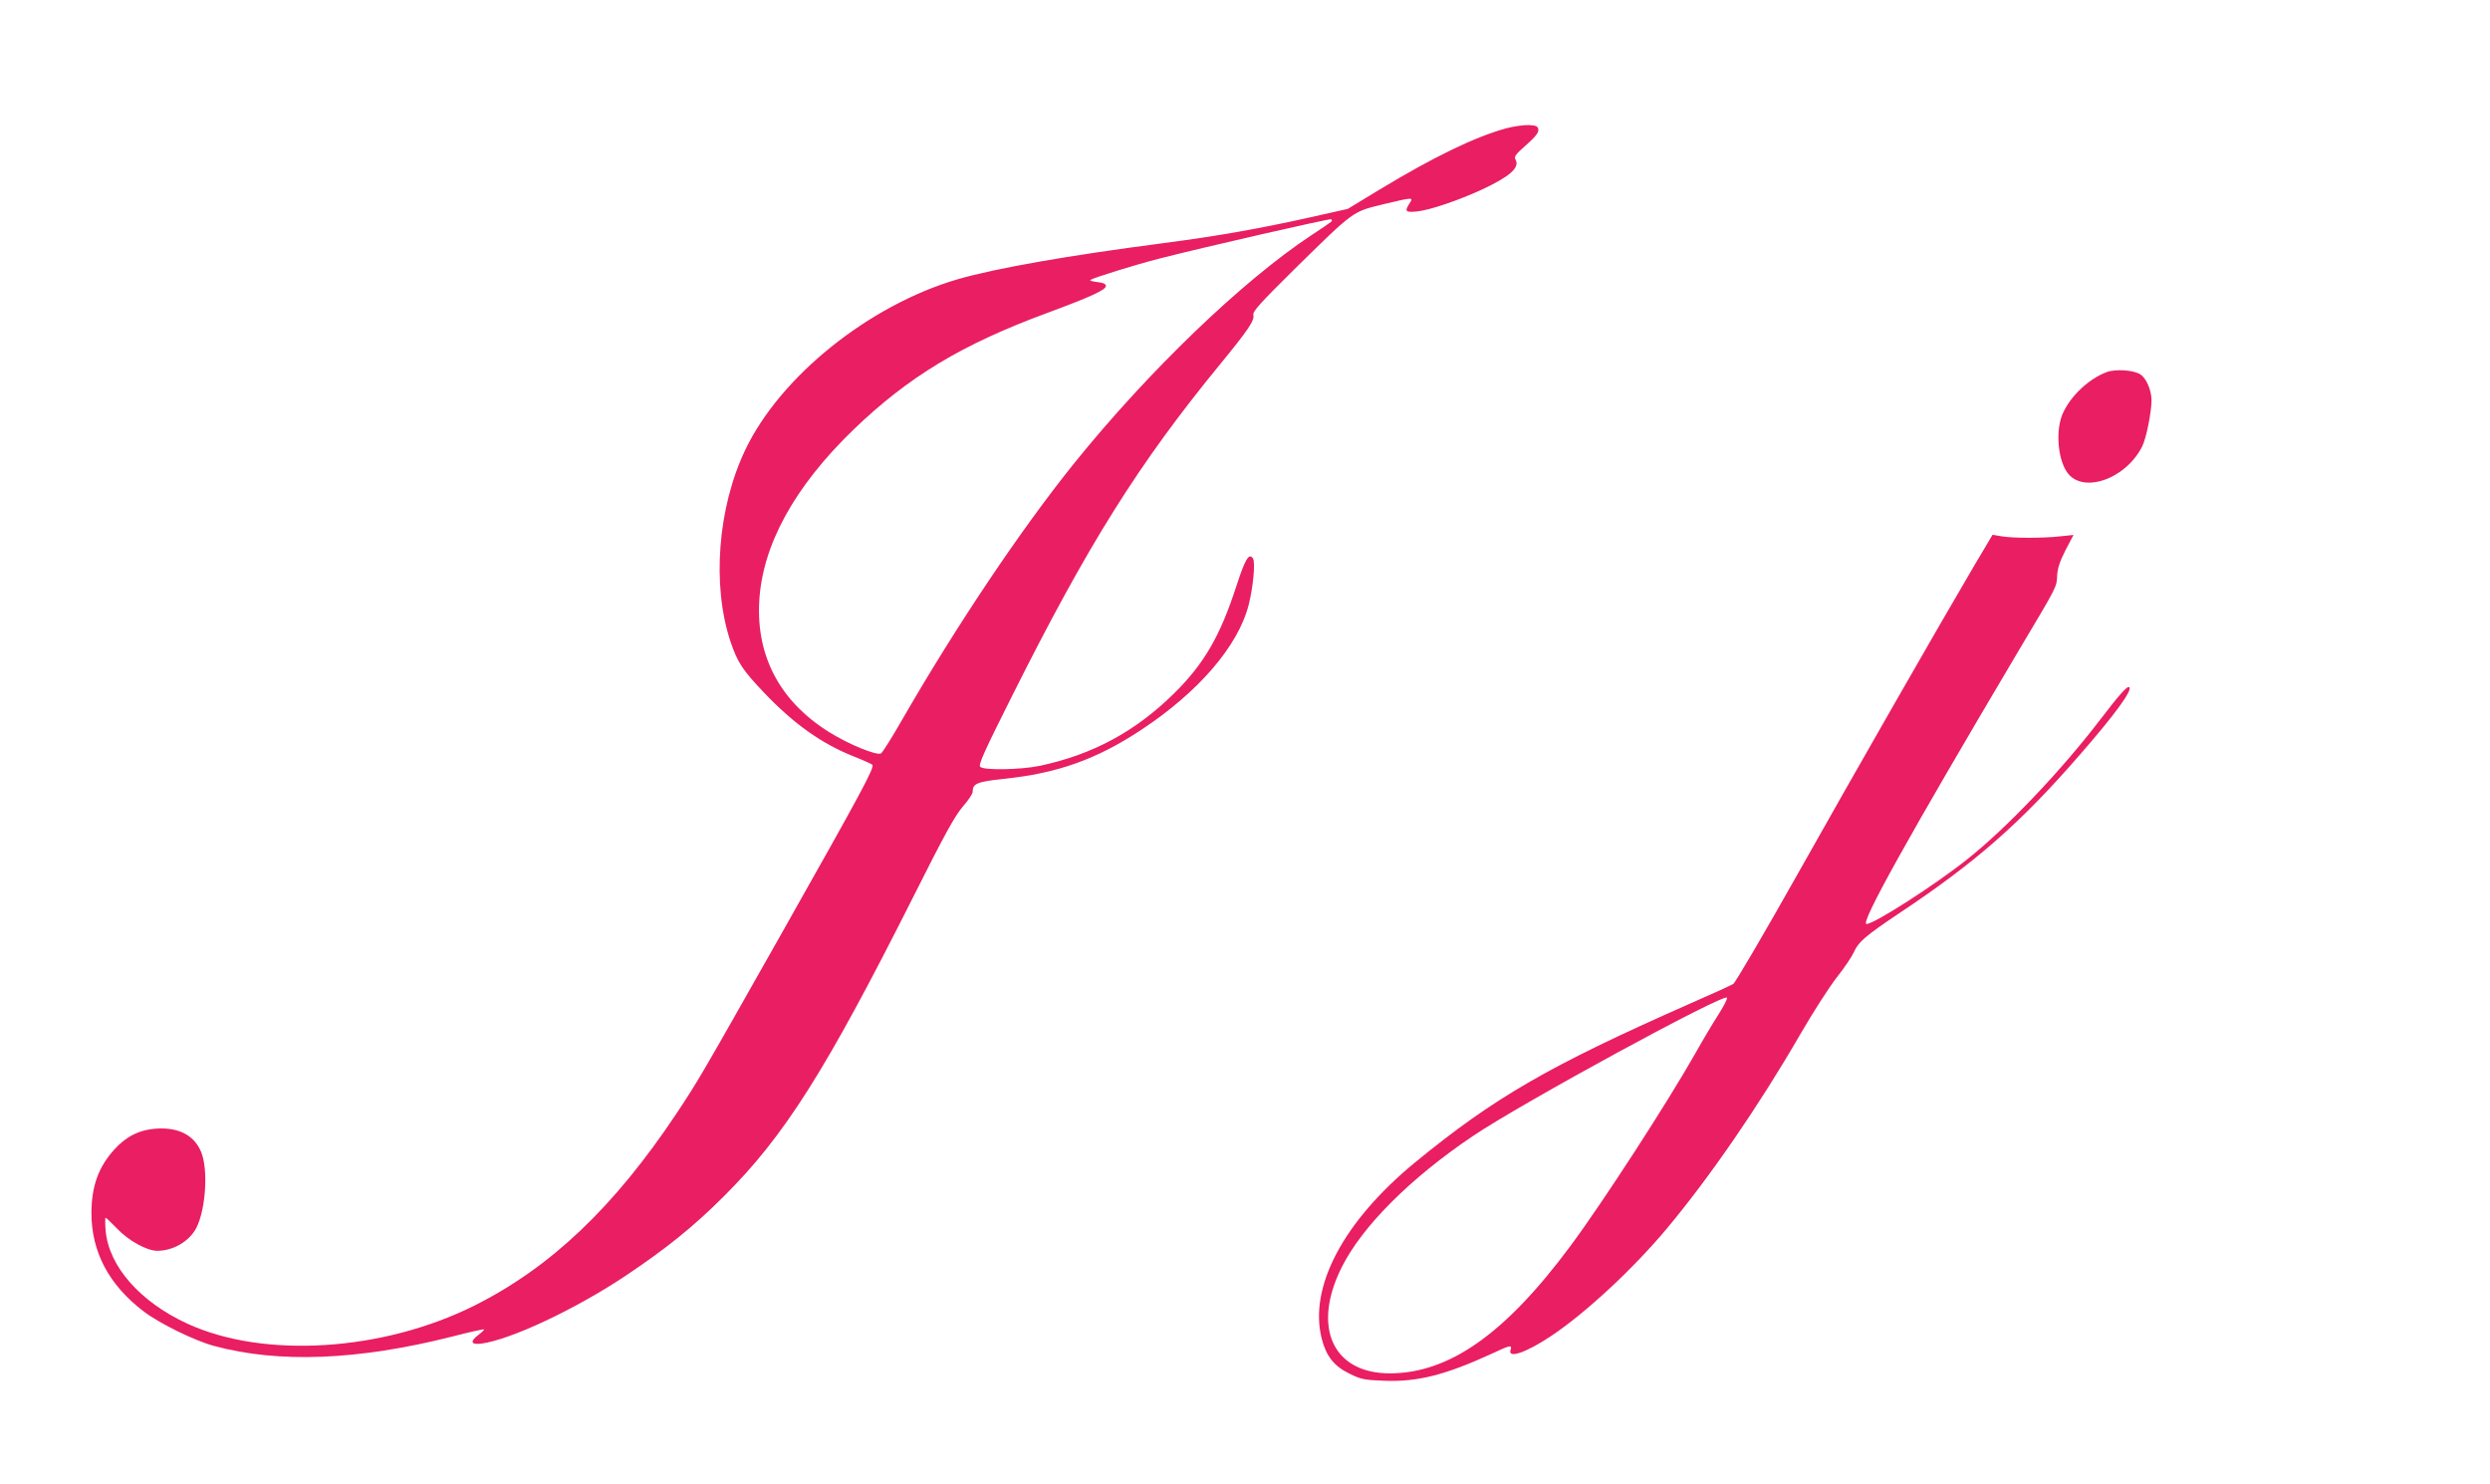
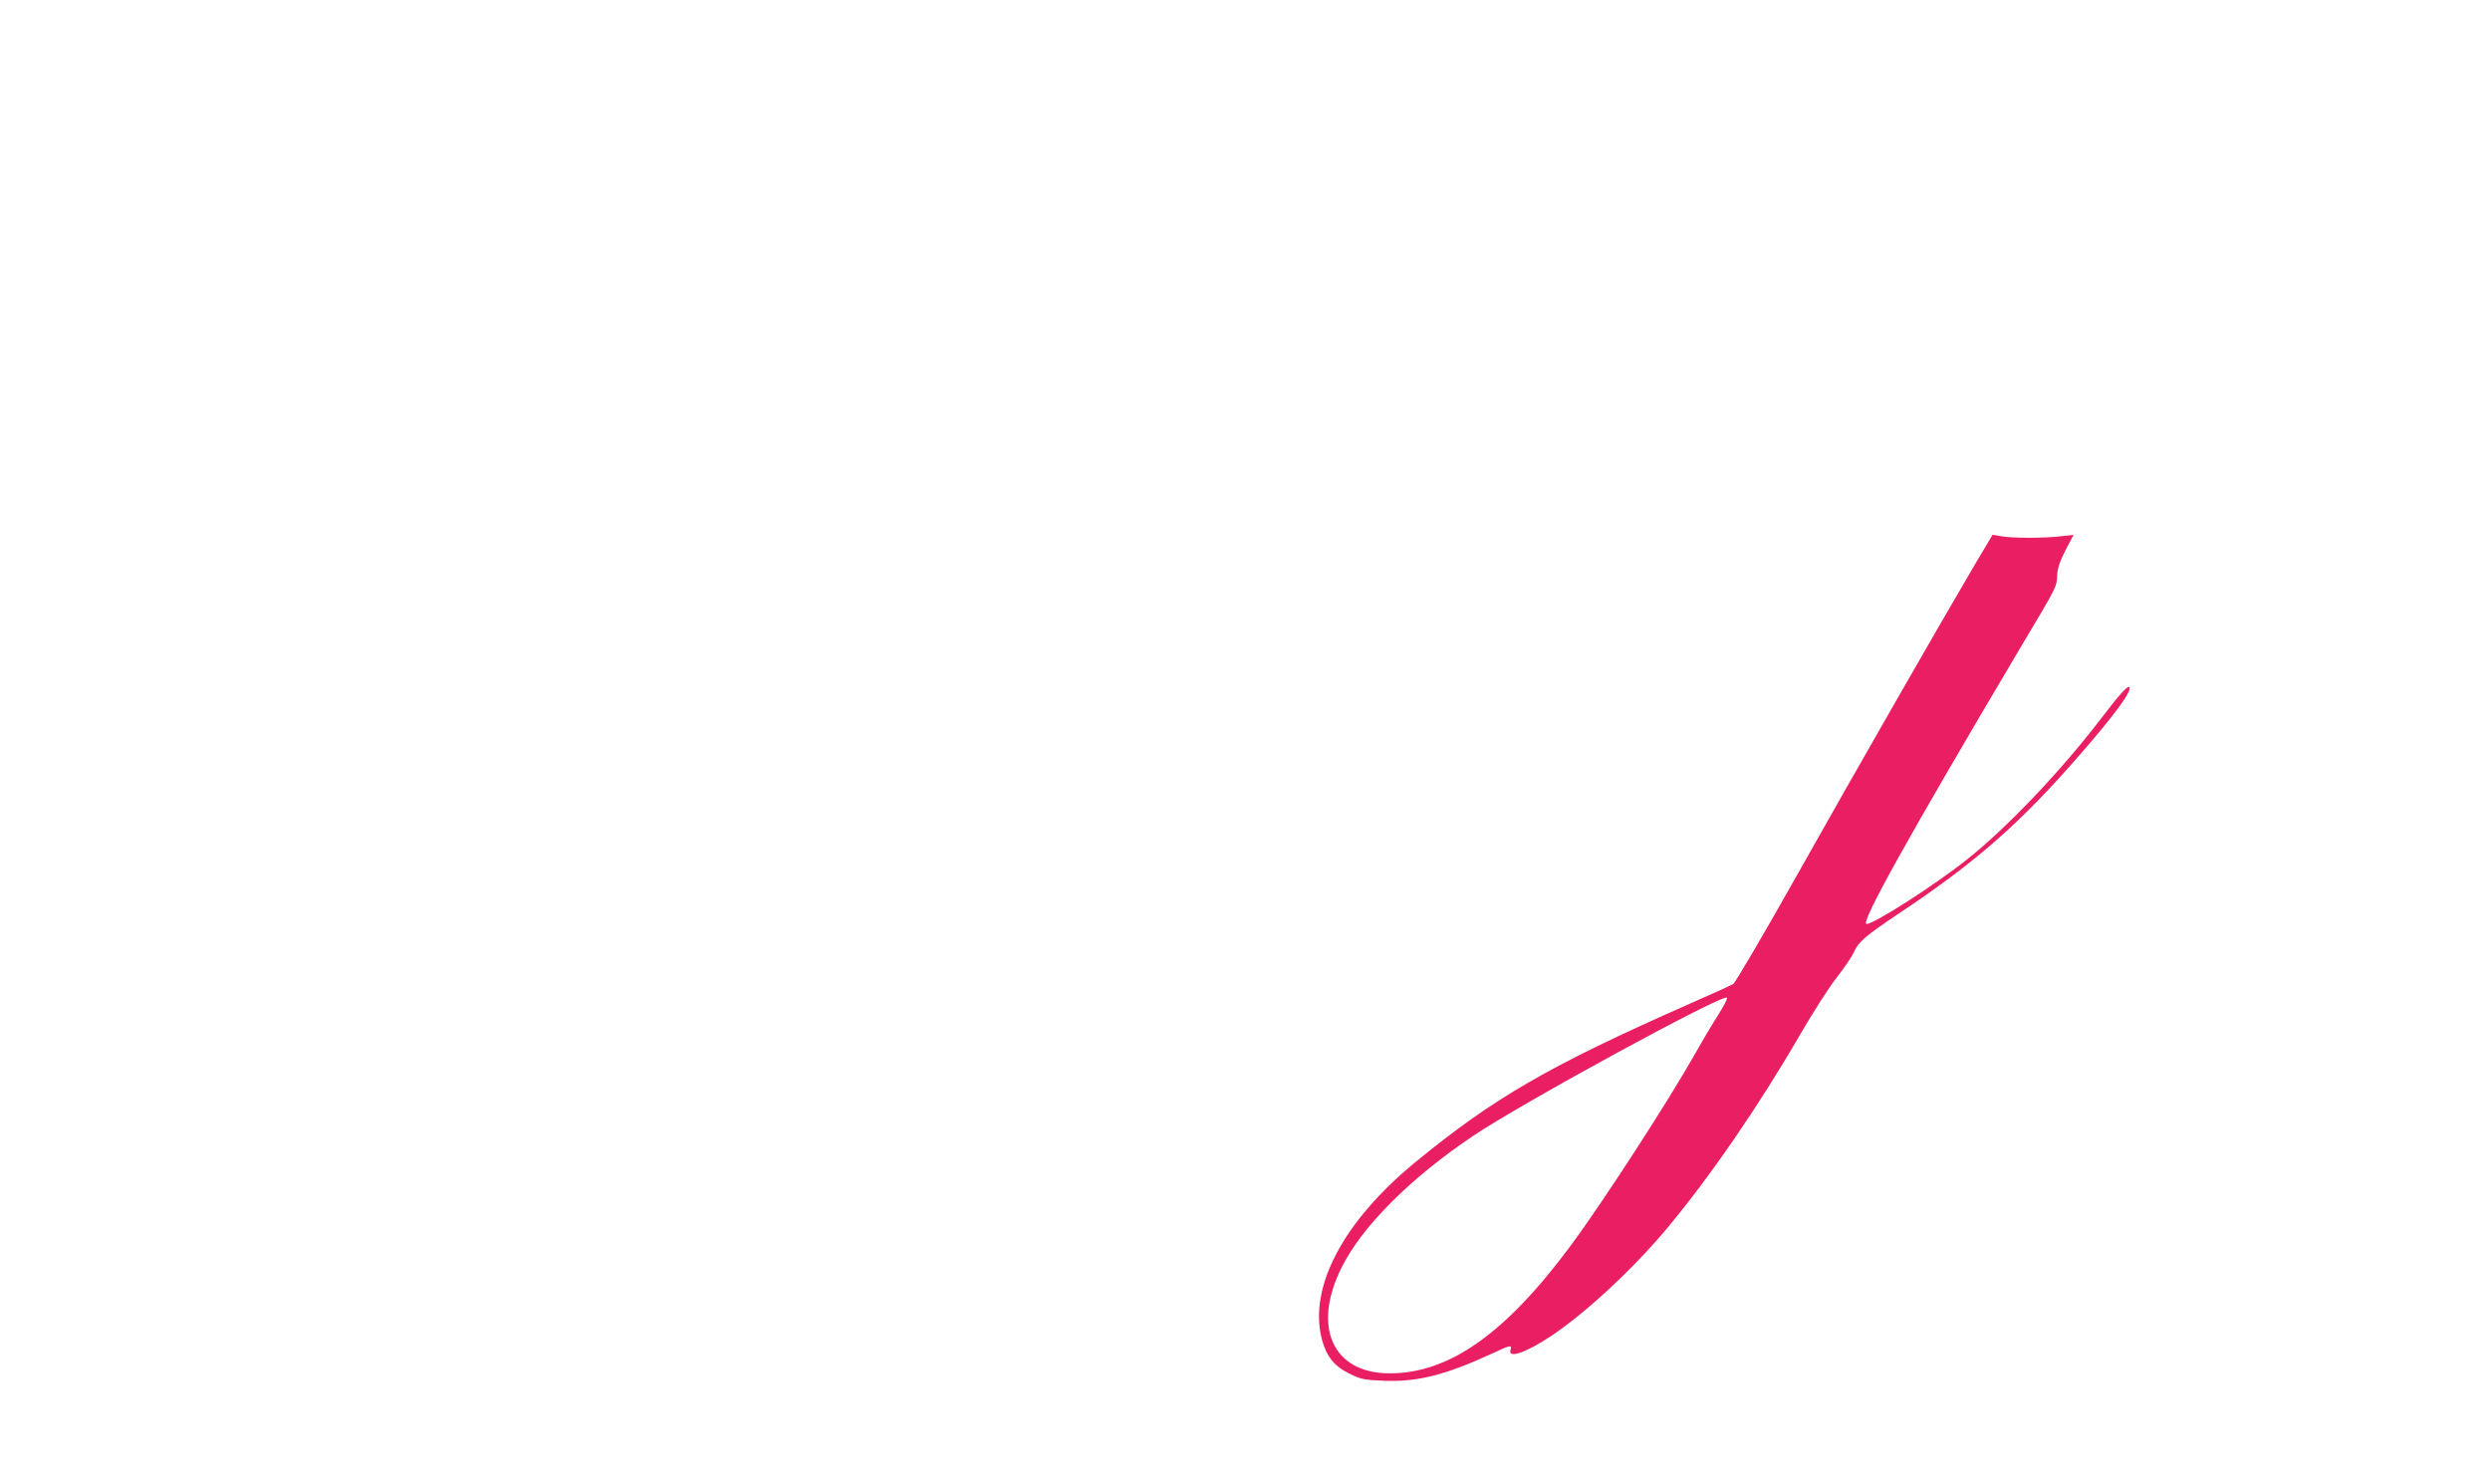
<svg xmlns="http://www.w3.org/2000/svg" version="1.0" width="1280pt" height="763pt" viewBox="0 0 1280 763" preserveAspectRatio="xMidYMid meet">
  <g transform="translate(0,763) scale(0.1,-0.1)" fill="#e91e63" stroke="none">
-     <path d="M7745 6971 c-159 -43 -369 -144 -654 -316 l-163 -99 -192 -43 c-264 -59 -480 -97 -756 -133 -486 -63 -861 -129 -1055 -185 -457 -133 -914 -500 -1094 -878 -142 -298 -172 -696 -76 -985 37 -108 61 -145 170 -260 156 -164 298 -265 467 -332 46 -18 87 -37 92 -41 14 -12 -52 -134 -467 -869 -411 -727 -427 -755 -540 -925 -320 -480 -646 -790 -1037 -986 -471 -236 -1084 -275 -1478 -93 -241 111 -402 293 -419 477 -3 37 -3 67 0 67 3 0 29 -25 58 -55 58 -62 154 -115 207 -115 83 0 166 49 202 119 48 96 61 300 24 389 -36 87 -117 128 -233 120 -85 -6 -154 -41 -214 -108 -82 -91 -116 -188 -117 -325 0 -201 90 -371 269 -507 82 -62 261 -150 361 -177 333 -90 741 -74 1224 48 88 23 161 39 164 37 2 -2 -10 -14 -27 -27 -47 -35 -41 -53 14 -46 152 21 481 176 737 346 211 141 353 255 509 411 312 311 523 644 974 1540 160 319 214 417 254 463 28 32 51 66 51 76 0 43 21 52 158 67 276 28 478 100 707 251 296 195 500 432 554 644 23 91 35 219 22 238 -20 31 -40 -2 -85 -141 -84 -259 -167 -401 -321 -553 -199 -196 -418 -314 -690 -372 -97 -20 -288 -24 -306 -5 -11 10 22 82 164 365 390 779 650 1193 1067 1702 146 178 180 228 173 256 -5 17 36 62 208 232 311 306 301 298 456 336 159 38 160 38 139 6 -27 -42 -21 -48 38 -42 67 7 211 56 335 113 143 67 194 112 172 153 -9 16 -1 27 55 76 47 42 64 63 62 79 -2 17 -11 21 -48 23 -25 1 -76 -6 -115 -16z m-902 -481 c-4 -4 -51 -36 -103 -70 -355 -235 -836 -698 -1217 -1170 -276 -343 -607 -837 -885 -1319 -52 -91 -101 -169 -109 -174 -21 -13 -167 47 -266 109 -252 157 -376 388 -360 674 16 288 181 588 483 880 283 273 558 439 994 600 232 86 305 120 305 140 0 10 -14 17 -45 20 -25 3 -40 8 -35 11 19 12 231 78 352 109 242 62 878 207 886 203 5 -3 5 -9 0 -13z" />
-     <path d="M10829 5717 c-90 -34 -183 -120 -224 -210 -38 -81 -29 -229 19 -302 76 -116 300 -42 387 128 21 39 49 177 49 239 0 51 -26 113 -57 133 -34 23 -129 29 -174 12z" />
    <path d="M10152 4728 c-178 -302 -614 -1063 -915 -1598 -169 -300 -316 -551 -327 -558 -11 -7 -116 -55 -233 -106 -713 -315 -996 -478 -1402 -811 -370 -304 -549 -643 -480 -909 23 -88 63 -139 141 -177 60 -30 77 -33 178 -37 171 -7 315 29 552 138 98 46 108 48 99 20 -15 -46 82 -13 210 73 177 118 422 346 594 552 223 267 475 634 686 999 66 114 151 246 189 294 38 48 76 105 86 127 22 52 61 85 228 197 399 265 629 467 937 822 177 203 267 327 251 343 -9 10 -47 -32 -151 -168 -202 -264 -481 -557 -682 -716 -165 -132 -479 -333 -518 -333 -35 0 215 449 786 1412 198 332 191 319 194 381 2 36 14 72 43 129 l41 78 -67 -7 c-87 -10 -244 -10 -303 0 l-46 8 -91 -153z m-1320 -2316 c-27 -42 -80 -131 -117 -197 -141 -249 -474 -764 -642 -990 -335 -452 -624 -655 -929 -655 -293 0 -401 238 -247 545 104 209 351 457 673 674 248 168 1299 740 1308 712 2 -7 -19 -47 -46 -89z" />
  </g>
</svg>